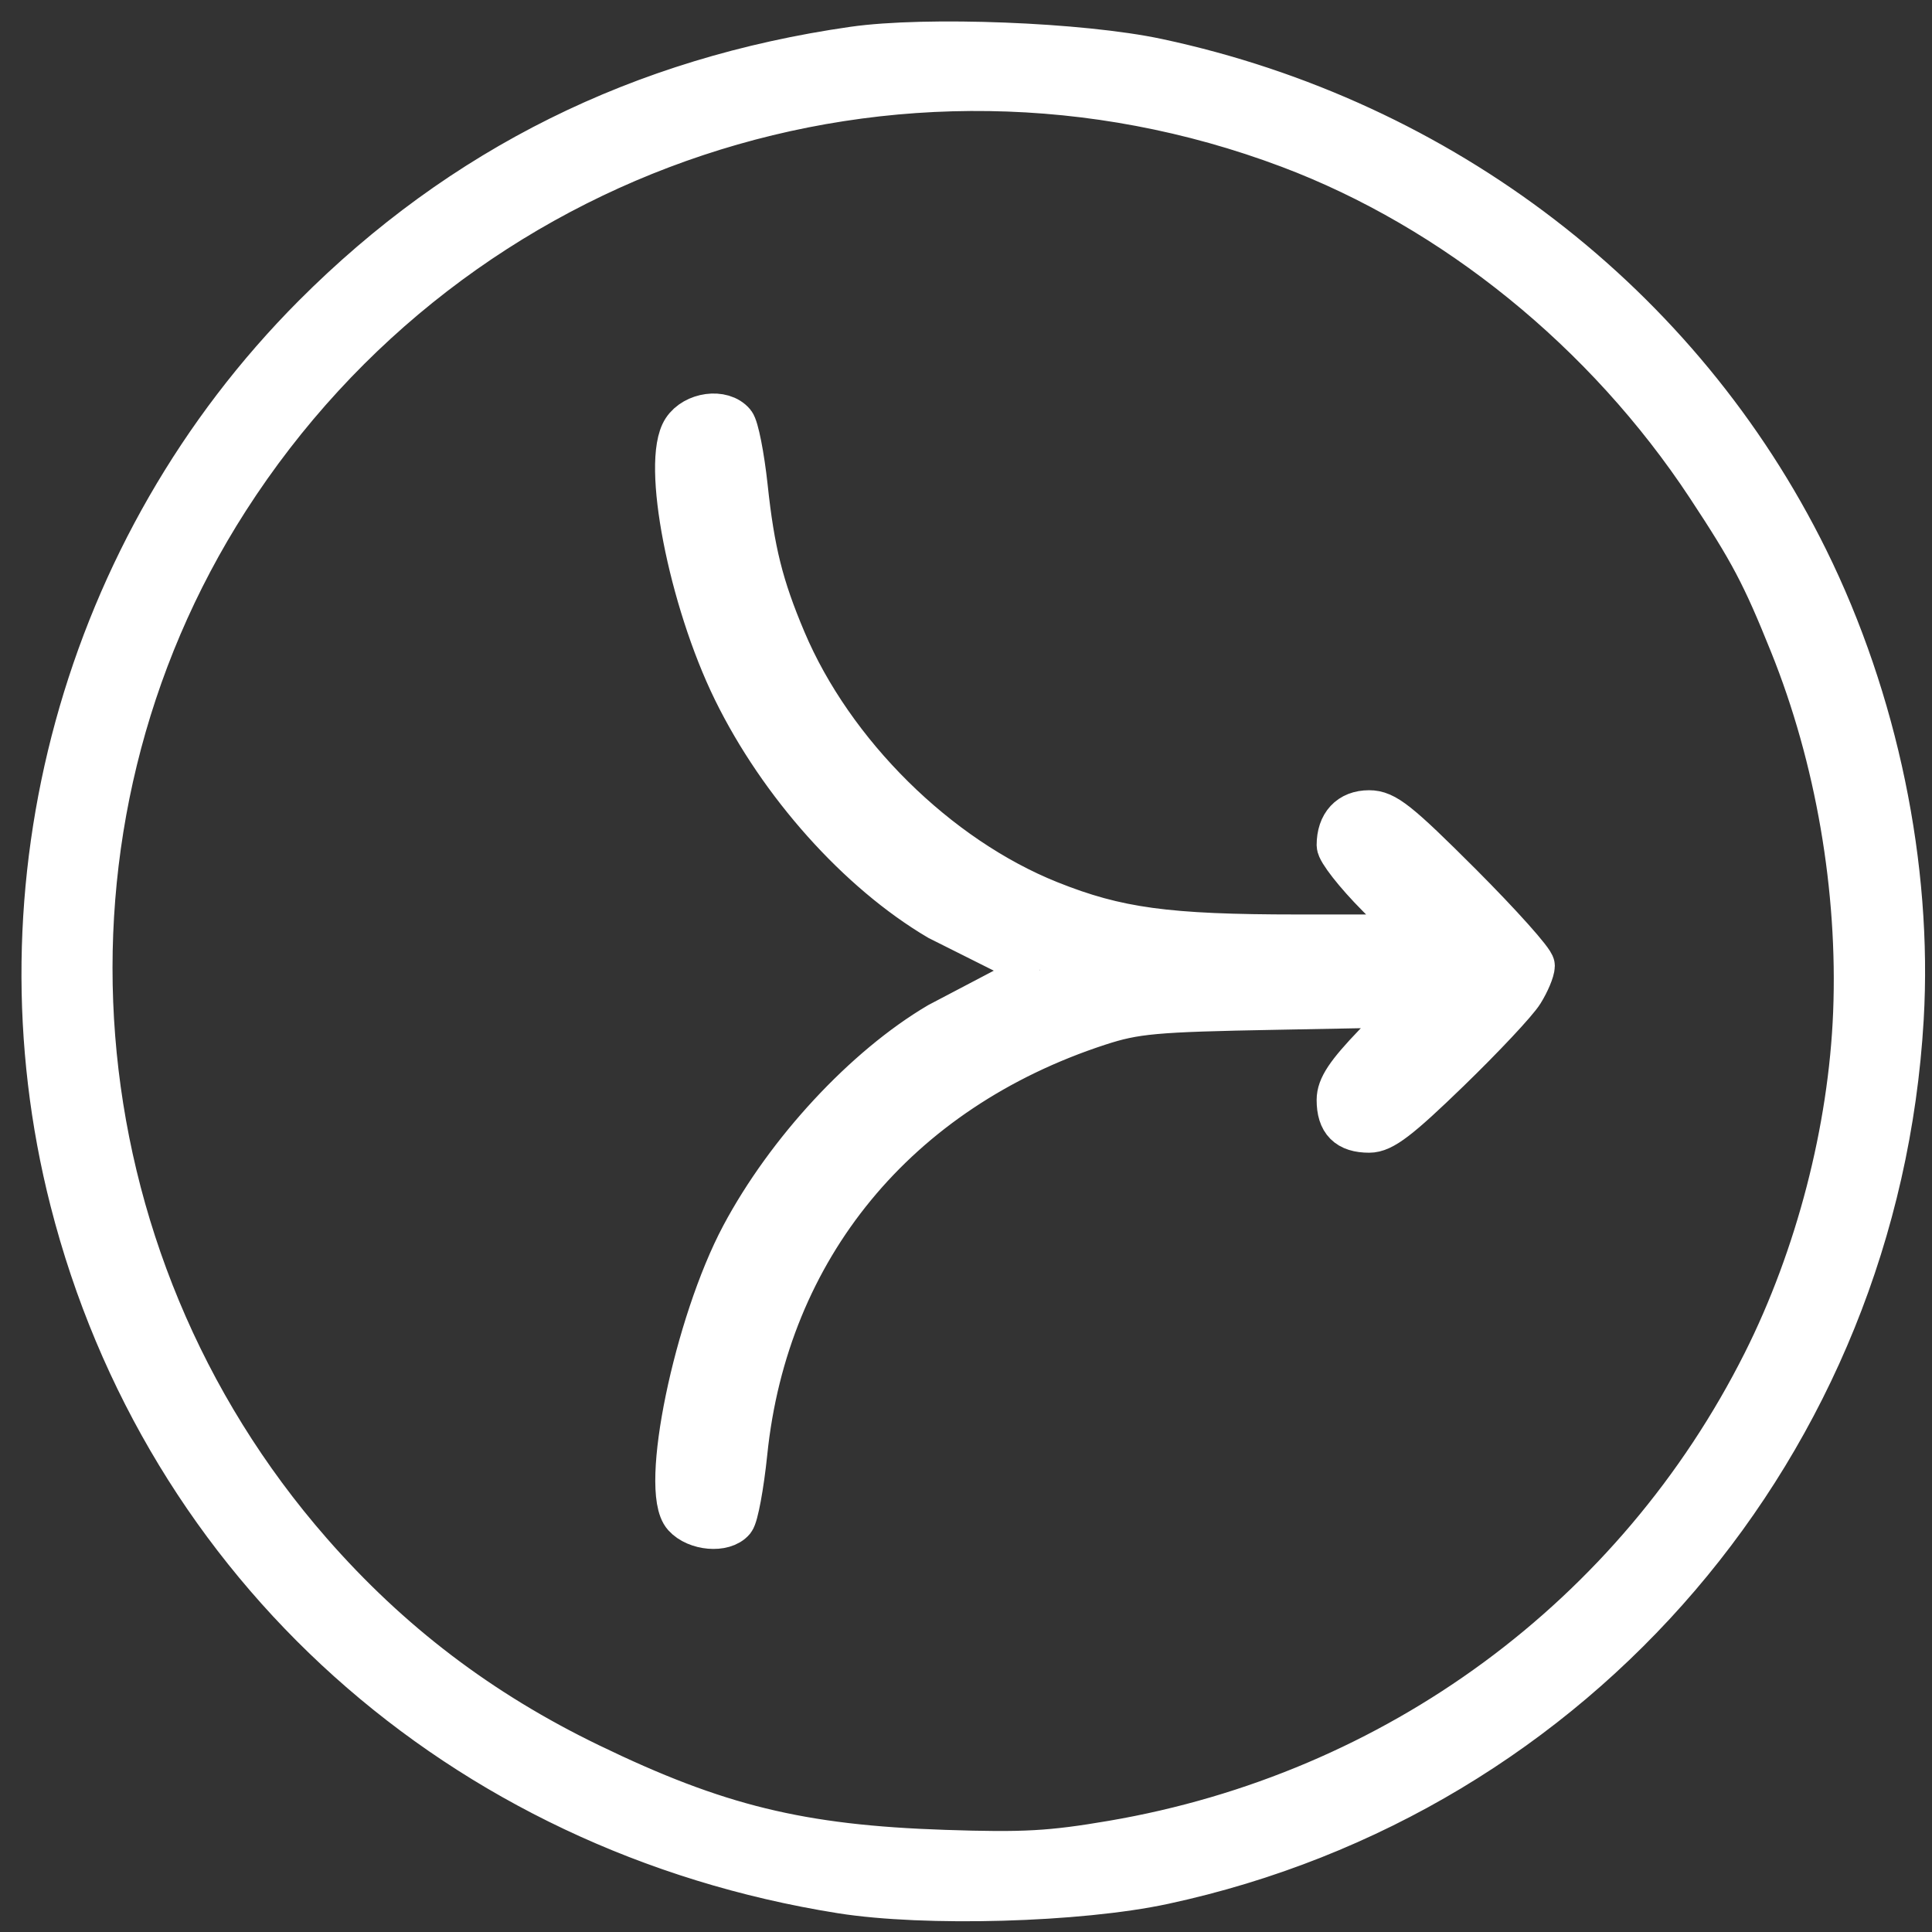
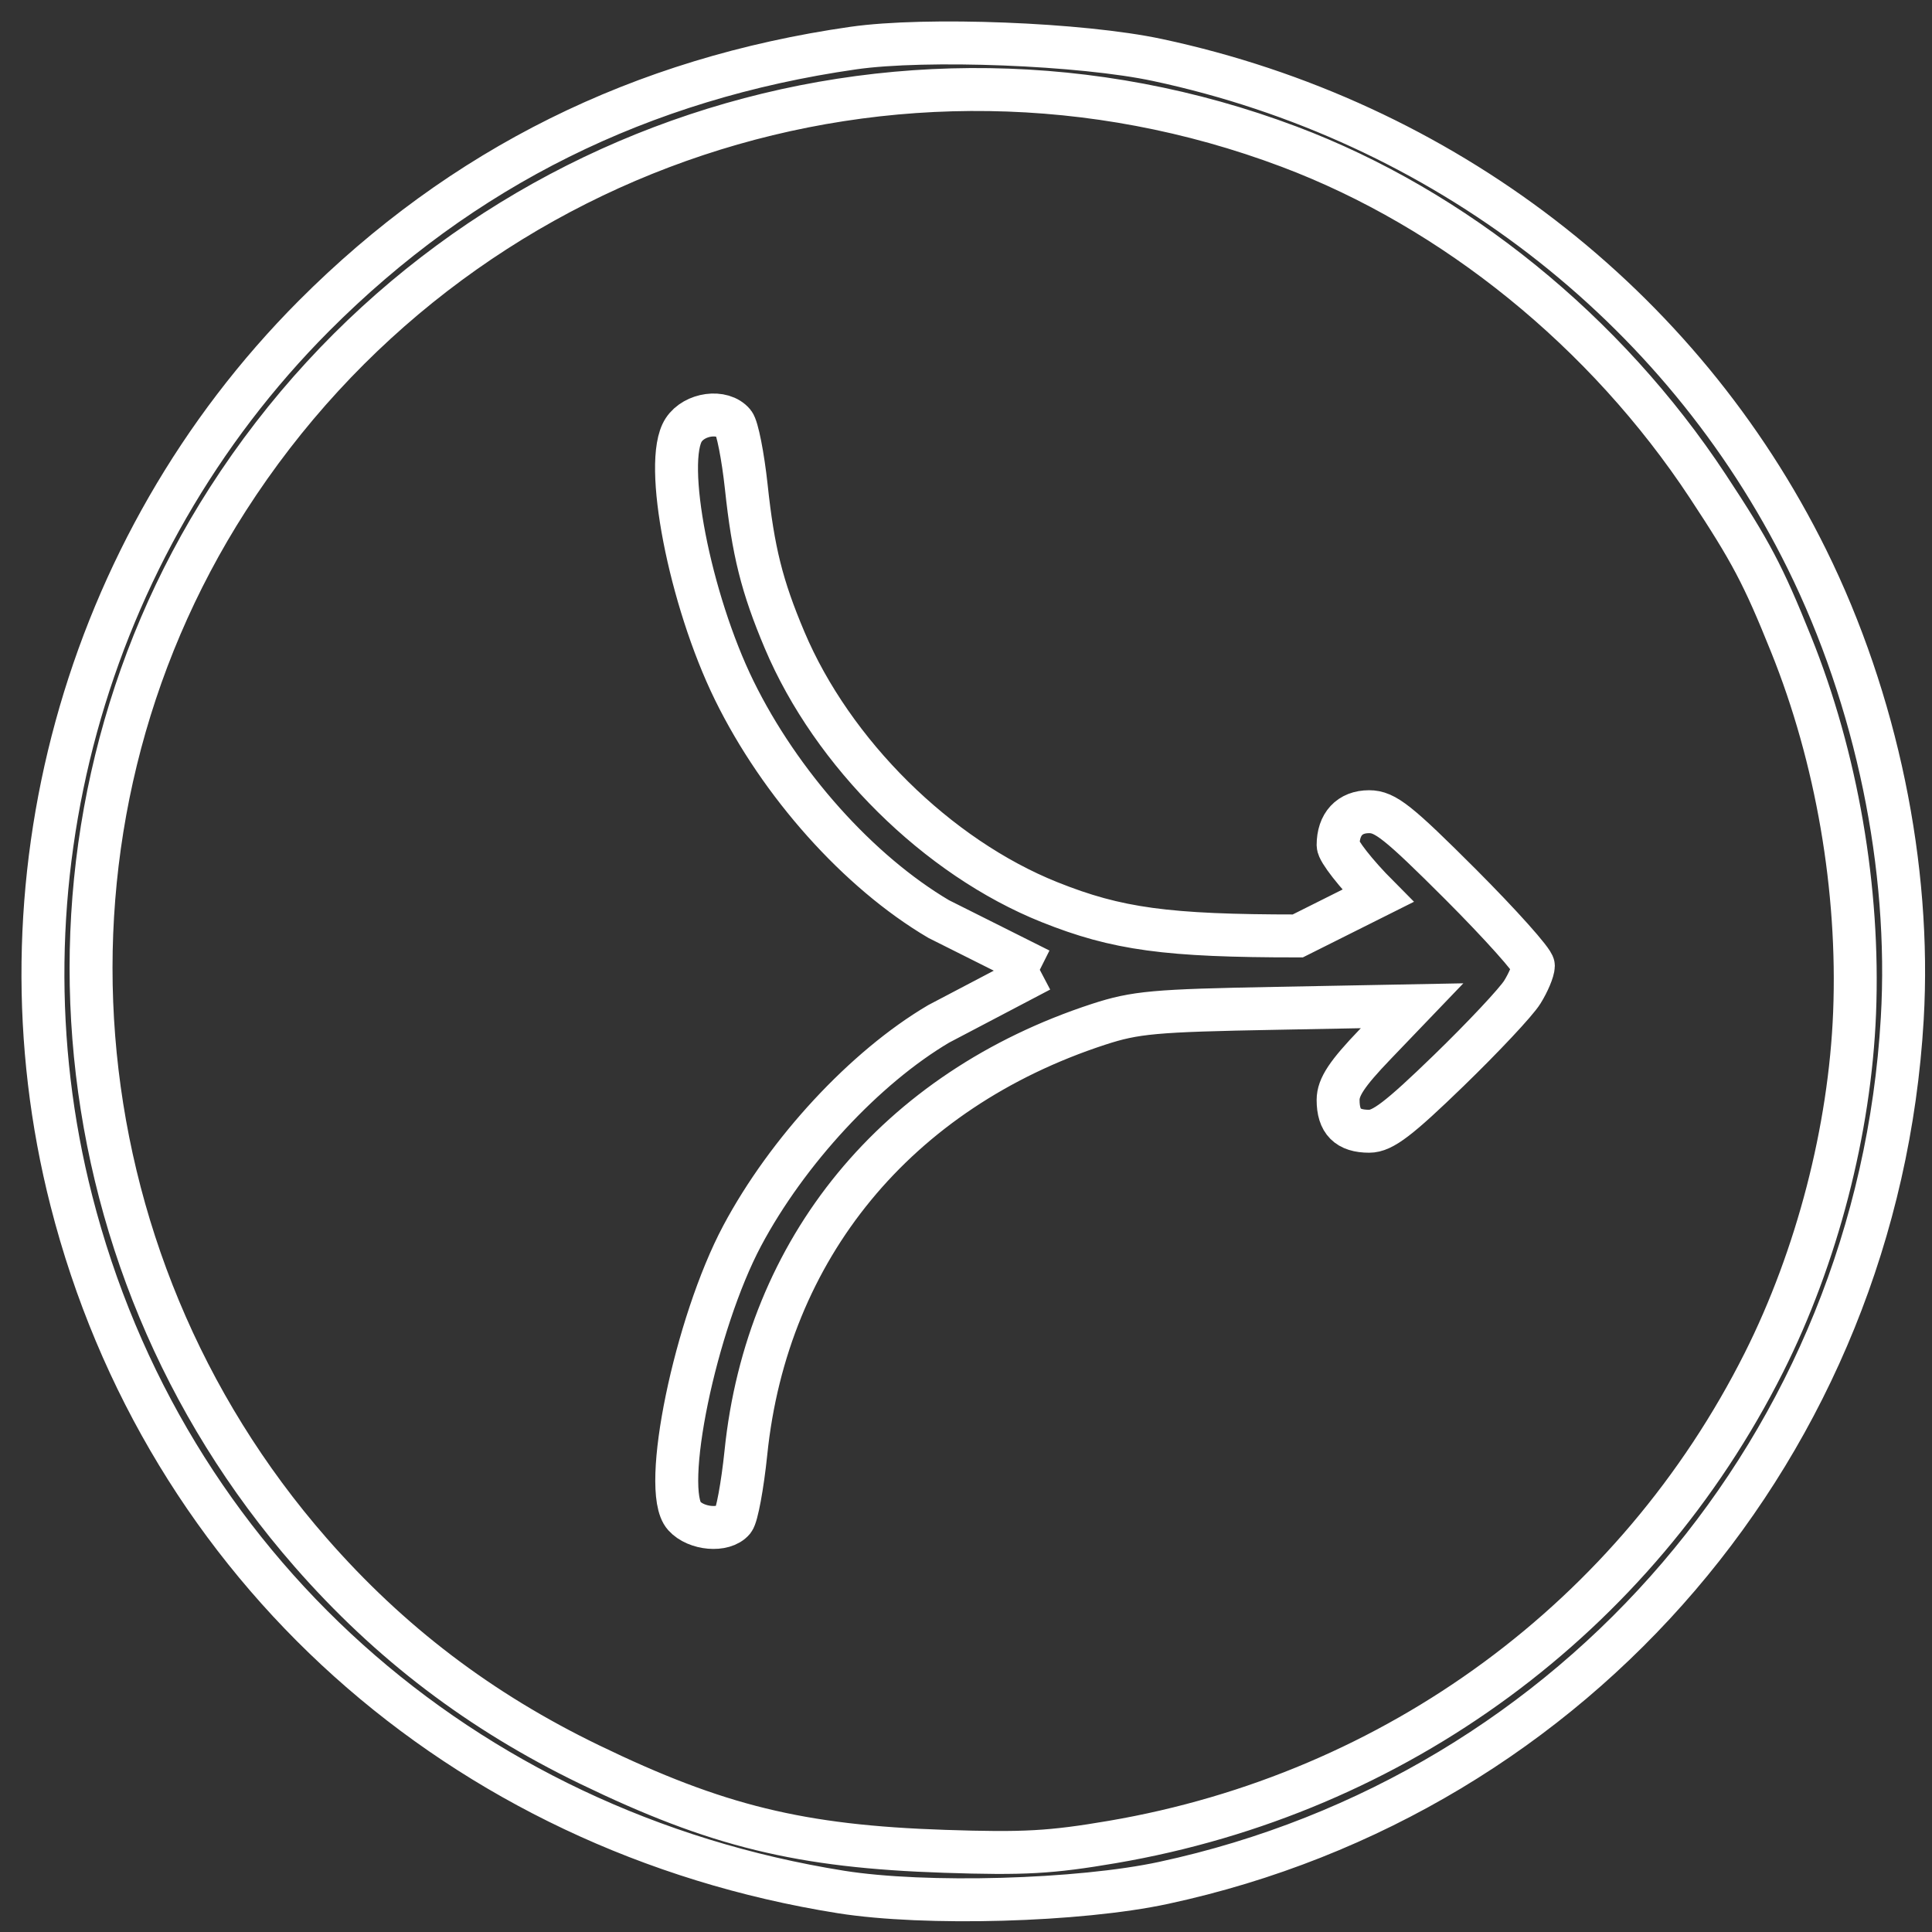
<svg xmlns="http://www.w3.org/2000/svg" width="45" height="45" viewBox="0 0 45 45" fill="none">
  <rect x="0" y="0" width="45" height="45" fill="#333333" stroke="none" />
-   <path fill-rule="evenodd" clip-rule="evenodd" d="M44.307 23.73C43.729 33.608 36.742 41.781 27.101 43.856C25.134 44.279 21.552 44.38 19.589 44.068C10.728 42.657 3.831 36.464 1.663 27.971C-0.211 20.635 1.955 12.735 7.311 7.359C10.762 3.897 14.925 1.83 19.874 1.12C21.564 0.877 25.195 1.019 26.963 1.398C33.595 2.815 39.155 7.089 42.086 13.023C43.709 16.31 44.514 20.193 44.307 23.73ZM43.197 23.592C43.088 26.322 42.321 29.275 41.085 31.736C38.105 37.662 32.515 41.776 25.911 42.903C24.48 43.147 23.851 43.183 22.001 43.121C18.642 43.01 16.692 42.533 13.731 41.099C11.184 39.867 9.074 38.263 7.235 36.159C1.217 29.28 0.428 19.23 5.305 11.63C10.597 3.387 20.875 -0.028 30.025 3.416C33.876 4.866 37.405 7.727 39.777 11.325C40.783 12.851 41.066 13.386 41.716 15.001C42.783 17.647 43.311 20.714 43.197 23.592ZM24.22 22.587L21.863 21.406C19.998 20.306 18.171 18.263 17.101 16.08C16.062 13.957 15.44 10.753 15.925 10.013C16.176 9.631 16.829 9.543 17.09 9.856C17.174 9.958 17.305 10.625 17.382 11.337C17.542 12.837 17.746 13.657 18.275 14.909C19.389 17.547 21.834 19.967 24.443 21.012C26.017 21.642 27.179 21.8 30.227 21.8H33.02L32.093 20.866C31.583 20.353 31.167 19.821 31.167 19.686C31.167 19.196 31.437 18.906 31.889 18.906C32.264 18.906 32.566 19.145 34.021 20.599C34.953 21.533 35.715 22.384 35.715 22.495C35.714 22.605 35.599 22.882 35.457 23.109C35.317 23.337 34.546 24.158 33.744 24.936C32.585 26.059 32.206 26.349 31.892 26.349C31.39 26.349 31.167 26.124 31.167 25.619C31.167 25.319 31.378 25.002 32.028 24.325L32.89 23.426L29.719 23.486C26.886 23.538 26.447 23.578 25.584 23.859C20.889 25.395 17.86 29.073 17.373 33.84C17.294 34.605 17.163 35.309 17.083 35.407C16.861 35.673 16.218 35.619 15.938 35.309C15.393 34.708 16.194 30.838 17.287 28.783C18.339 26.809 20.144 24.863 21.863 23.848L24.228 22.606" fill="white" />
-   <path d="M24.22 22.587L21.863 21.406C19.998 20.306 18.171 18.263 17.101 16.08C16.062 13.957 15.44 10.753 15.925 10.013C16.176 9.631 16.829 9.543 17.09 9.856C17.174 9.958 17.305 10.625 17.382 11.337C17.542 12.837 17.746 13.657 18.275 14.909C19.389 17.547 21.834 19.967 24.443 21.012C26.017 21.642 27.179 21.8 30.227 21.8H33.02L32.093 20.866C31.583 20.353 31.167 19.821 31.167 19.686C31.167 19.196 31.437 18.906 31.889 18.906C32.264 18.906 32.566 19.145 34.021 20.599C34.953 21.533 35.715 22.384 35.715 22.495C35.714 22.605 35.599 22.882 35.457 23.109C35.317 23.337 34.546 24.158 33.744 24.936C32.585 26.059 32.206 26.349 31.892 26.349C31.39 26.349 31.167 26.124 31.167 25.619C31.167 25.319 31.378 25.002 32.028 24.325L32.89 23.426L29.72 23.486C26.886 23.538 26.447 23.578 25.584 23.859C20.889 25.395 17.86 29.073 17.373 33.84C17.294 34.605 17.163 35.309 17.083 35.407C16.861 35.673 16.218 35.619 15.938 35.309C15.393 34.708 16.194 30.838 17.287 28.783C18.339 26.809 20.144 24.863 21.863 23.848L24.228 22.606M44.307 23.73C43.729 33.608 36.742 41.781 27.101 43.856C25.134 44.279 21.552 44.38 19.589 44.068C10.728 42.657 3.831 36.464 1.663 27.971C-0.211 20.635 1.955 12.735 7.311 7.359C10.762 3.897 14.925 1.83 19.874 1.12C21.564 0.877 25.195 1.019 26.963 1.398C33.595 2.815 39.155 7.089 42.086 13.023C43.709 16.31 44.514 20.193 44.307 23.73ZM43.197 23.592C43.088 26.322 42.321 29.275 41.085 31.736C38.105 37.662 32.515 41.776 25.911 42.903C24.48 43.147 23.851 43.183 22.001 43.121C18.642 43.01 16.692 42.533 13.731 41.099C11.184 39.867 9.074 38.263 7.235 36.159C1.217 29.28 0.428 19.23 5.305 11.63C10.597 3.387 20.875 -0.028 30.025 3.416C33.876 4.866 37.405 7.727 39.777 11.325C40.783 12.851 41.066 13.386 41.716 15.001C42.783 17.647 43.311 20.714 43.197 23.592Z" stroke="white" />
+   <path d="M24.22 22.587L21.863 21.406C19.998 20.306 18.171 18.263 17.101 16.08C16.062 13.957 15.44 10.753 15.925 10.013C16.176 9.631 16.829 9.543 17.09 9.856C17.174 9.958 17.305 10.625 17.382 11.337C17.542 12.837 17.746 13.657 18.275 14.909C19.389 17.547 21.834 19.967 24.443 21.012C26.017 21.642 27.179 21.8 30.227 21.8L32.093 20.866C31.583 20.353 31.167 19.821 31.167 19.686C31.167 19.196 31.437 18.906 31.889 18.906C32.264 18.906 32.566 19.145 34.021 20.599C34.953 21.533 35.715 22.384 35.715 22.495C35.714 22.605 35.599 22.882 35.457 23.109C35.317 23.337 34.546 24.158 33.744 24.936C32.585 26.059 32.206 26.349 31.892 26.349C31.39 26.349 31.167 26.124 31.167 25.619C31.167 25.319 31.378 25.002 32.028 24.325L32.89 23.426L29.72 23.486C26.886 23.538 26.447 23.578 25.584 23.859C20.889 25.395 17.86 29.073 17.373 33.84C17.294 34.605 17.163 35.309 17.083 35.407C16.861 35.673 16.218 35.619 15.938 35.309C15.393 34.708 16.194 30.838 17.287 28.783C18.339 26.809 20.144 24.863 21.863 23.848L24.228 22.606M44.307 23.73C43.729 33.608 36.742 41.781 27.101 43.856C25.134 44.279 21.552 44.38 19.589 44.068C10.728 42.657 3.831 36.464 1.663 27.971C-0.211 20.635 1.955 12.735 7.311 7.359C10.762 3.897 14.925 1.83 19.874 1.12C21.564 0.877 25.195 1.019 26.963 1.398C33.595 2.815 39.155 7.089 42.086 13.023C43.709 16.31 44.514 20.193 44.307 23.73ZM43.197 23.592C43.088 26.322 42.321 29.275 41.085 31.736C38.105 37.662 32.515 41.776 25.911 42.903C24.48 43.147 23.851 43.183 22.001 43.121C18.642 43.01 16.692 42.533 13.731 41.099C11.184 39.867 9.074 38.263 7.235 36.159C1.217 29.28 0.428 19.23 5.305 11.63C10.597 3.387 20.875 -0.028 30.025 3.416C33.876 4.866 37.405 7.727 39.777 11.325C40.783 12.851 41.066 13.386 41.716 15.001C42.783 17.647 43.311 20.714 43.197 23.592Z" stroke="white" />
</svg>